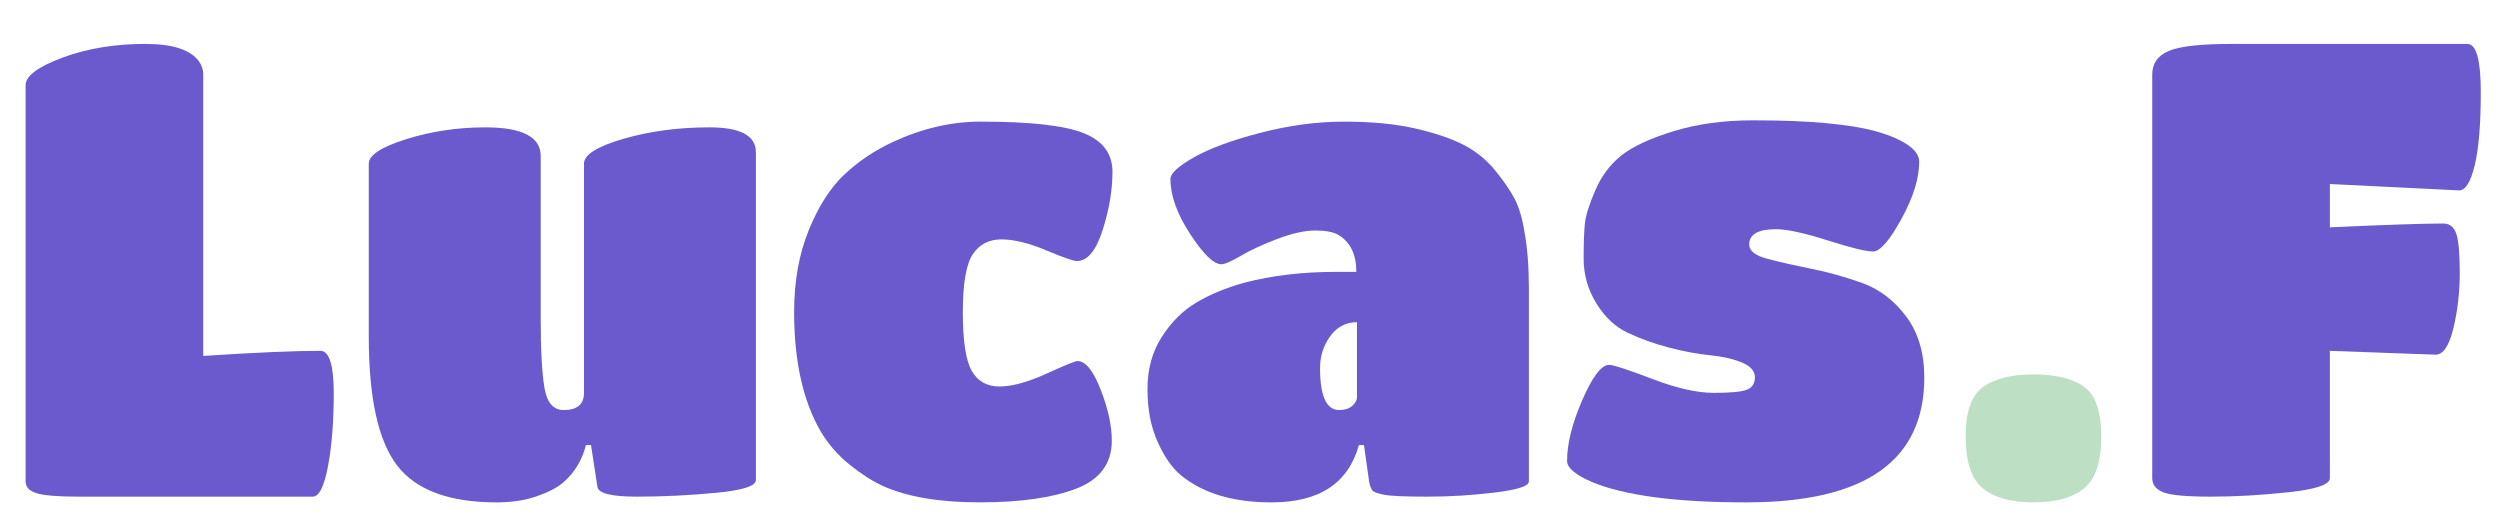
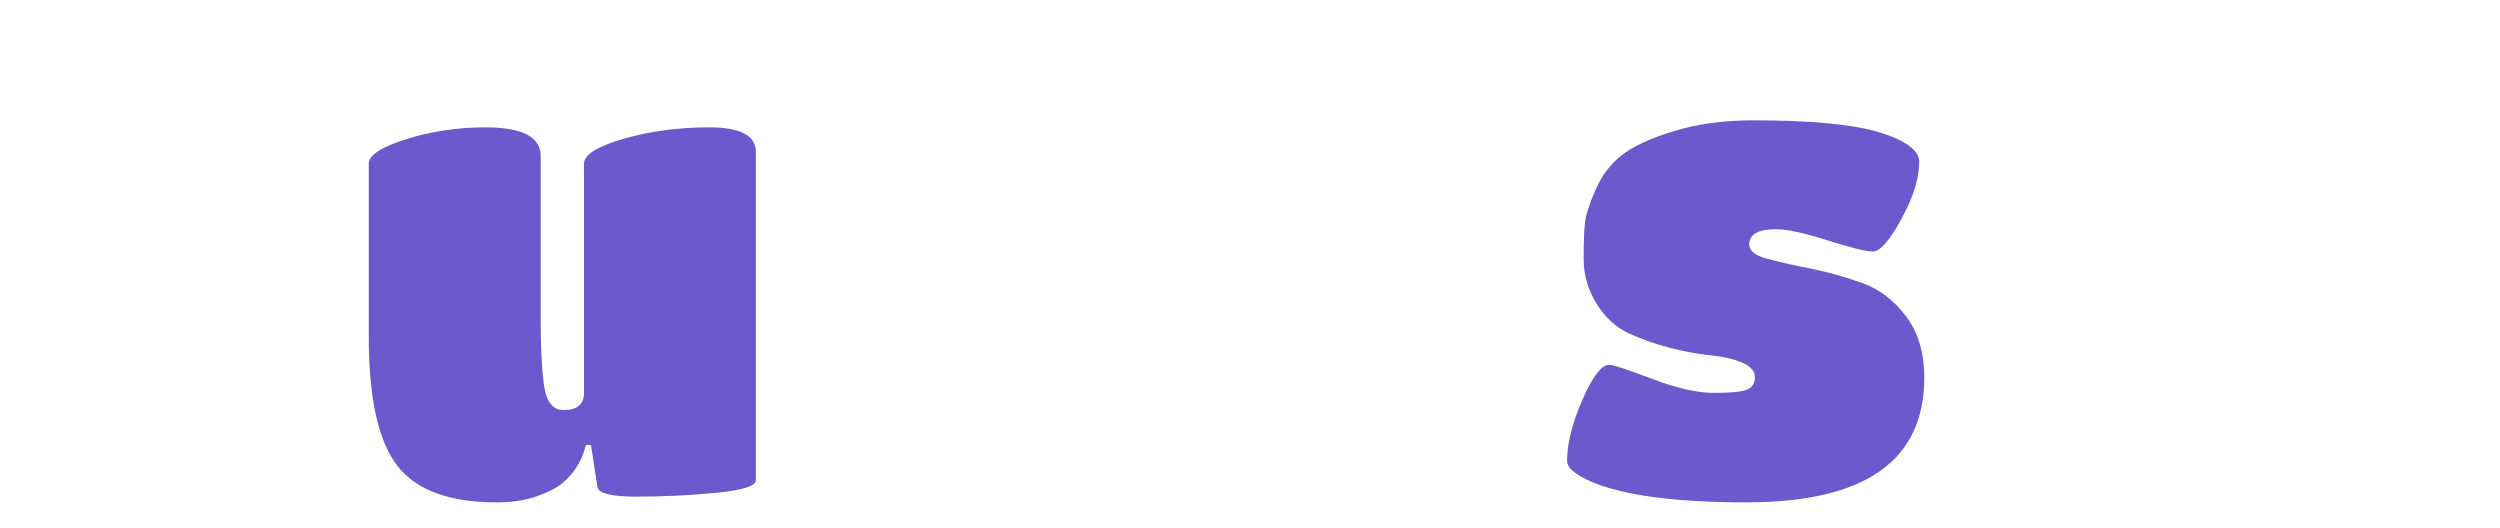
<svg xmlns="http://www.w3.org/2000/svg" id="Calque_2" data-name="Calque 2" viewBox="0 0 1845.36 390">
  <defs>
    <style>
      .cls-1 {
        fill: #bde0c4;
      }

      .cls-1, .cls-2 {
        stroke-width: 0px;
      }

      .cls-2 {
        fill: #6a5acd;
      }
    </style>
  </defs>
-   <path class="cls-2" d="M58.36,366.6c-15.67,0-26.17-.86-31.49-2.58-5.33-1.72-7.99-4.62-7.99-8.7V62.98c0-6.89,9.08-13.7,27.26-20.45,18.17-6.73,38.54-10.11,61.1-10.11,20.05,0,33.21,4.23,39.48,12.69,2.19,3.14,3.29,6.27,3.29,9.4v208.21c38.22-2.5,67.05-3.76,86.48-3.76,6.58,0,9.87,10.42,9.87,31.25s-1.41,38.78-4.23,53.82c-2.82,15.04-6.58,22.56-11.28,22.56H58.36Z" />
  <path class="cls-2" d="M366.68,370.83c-35.1,0-59.62-9.08-73.55-27.26-13.95-18.17-20.92-49.82-20.92-94.94v-127.84c0-6.26,9.24-12.29,27.73-18.09,18.48-5.79,37.91-8.7,58.28-8.7,27.26,0,40.89,7.05,40.89,21.15v119.38c0,23.82.94,41.12,2.82,51.94s6.58,16.21,14.1,16.21c10.02,0,15.04-4.23,15.04-12.69V120.79c0-6.58,9.71-12.69,29.14-18.33,19.42-5.64,40.57-8.46,63.45-8.46s34.31,6.11,34.31,18.33v242.05c0,4.39-9.87,7.52-29.61,9.4-19.74,1.88-39.17,2.82-58.28,2.82s-28.83-2.5-29.14-7.52l-4.7-30.55h-3.76c-2.82,11.28-8.46,20.53-16.92,27.73-4.39,3.76-10.89,7.13-19.5,10.11-8.62,2.97-18.41,4.46-29.38,4.46Z" />
-   <path class="cls-2" d="M651.5,358.61c-7.52-3.44-15.59-8.61-24.21-15.51-8.62-6.89-15.75-15.04-21.38-24.44-13.16-22.56-19.74-52.01-19.74-88.36,0-22.56,3.6-42.69,10.81-60.4,7.2-17.7,15.98-31.41,26.32-41.12,10.34-9.71,22.24-17.7,35.72-23.97,21.62-10.03,43.24-15.04,64.86-15.04,36.35,0,61.64,2.82,75.91,8.46,14.25,5.64,21.38,15.2,21.38,28.67s-2.43,27.81-7.29,43c-4.86,15.2-11.21,22.79-19.04,22.79-2.51,0-10.11-2.66-22.79-7.99-12.69-5.32-23.66-7.99-32.9-7.99s-16.29,3.69-21.15,11.04c-4.86,7.37-7.29,21.62-7.29,42.77s2.19,35.57,6.58,43.24c4.38,7.68,11.2,11.52,20.45,11.52s20.75-3.13,34.54-9.4c13.79-6.27,21.46-9.4,23.03-9.4,5.95,0,11.67,7.05,17.15,21.15,5.48,14.1,8.22,26.63,8.22,37.6,0,16.92-8.78,28.75-26.32,35.48-17.55,6.73-41.29,10.11-71.21,10.11s-53.81-4.08-71.67-12.22Z" />
-   <path class="cls-2" d="M938.66,370.83c-28.52,0-50.92-6.73-67.21-20.21-6.58-5.64-12.3-13.94-17.16-24.91-4.86-10.96-7.29-23.81-7.29-38.54s3.53-27.57,10.58-38.54c7.05-10.96,15.58-19.43,25.62-25.38,10.02-5.95,21.77-10.81,35.25-14.57,20.36-5.32,42.77-7.99,67.21-7.99h15.51c0-12.84-4.39-21.93-13.16-27.26-3.76-2.19-9.48-3.29-17.15-3.29s-16.92,2.04-27.73,6.11c-10.81,4.08-19.82,8.22-27.02,12.46-7.21,4.23-12.07,6.35-14.57,6.35-5.64,0-13.32-7.44-23.03-22.33-9.72-14.88-14.57-28.43-14.57-40.65,0-4.07,5.79-9.4,17.39-15.98,11.59-6.58,27.96-12.61,49.12-18.09,21.15-5.48,41.75-8.23,61.8-8.23s37.37,1.65,51.93,4.94c14.57,3.29,26.47,7.29,35.72,11.98,9.24,4.7,17.07,10.97,23.5,18.8,6.42,7.84,11.28,14.89,14.57,21.15,3.29,6.27,5.71,14.42,7.29,24.44,2.19,11.6,3.29,25.85,3.29,42.77v141.47c0,3.45-8.39,6.19-25.14,8.22-16.77,2.04-33.37,3.05-49.82,3.05s-27.11-.47-31.96-1.41c-4.86-.94-7.75-2.03-8.7-3.29-.94-1.25-1.73-3.45-2.35-6.58l-3.76-26.79h-3.76c-7.83,28.2-29.3,42.3-64.39,42.3ZM1001.64,292.81v-54.99c-8.15,0-14.73,3.45-19.74,10.34-5.02,6.9-7.52,14.73-7.52,23.5,0,20.68,4.7,31.02,14.1,31.02,4.07,0,7.29-1.01,9.63-3.05,2.35-2.03,3.53-4.3,3.53-6.81Z" />
  <path class="cls-2" d="M1289.27,370.83c-52.02,0-90.09-5.01-114.21-15.04-12.22-5.32-18.33-10.5-18.33-15.51,0-12.84,3.76-27.88,11.28-45.12,7.52-17.23,14.1-25.85,19.74-25.85,3.13,0,13.7,3.45,31.73,10.34,18.01,6.89,33.21,10.34,45.59,10.34s20.52-.78,24.44-2.35c3.91-1.56,5.88-4.62,5.88-9.17s-3.14-8.14-9.4-10.81c-6.27-2.66-14.1-4.47-23.5-5.41s-19.5-2.82-30.32-5.64c-10.81-2.82-20.92-6.42-30.31-10.81-9.4-4.38-17.24-11.67-23.5-21.86-6.27-10.18-9.4-21.15-9.4-32.9s.31-20.52.94-26.32c.62-5.79,3.21-13.94,7.75-24.44,4.54-10.49,10.96-19.04,19.27-25.62,8.3-6.58,21.15-12.53,38.54-17.86,17.39-5.32,36.9-7.99,58.52-7.99s39.71.71,54.29,2.12c14.57,1.41,26,3.22,34.31,5.4,8.3,2.2,15.11,4.7,20.45,7.52,9.08,4.7,13.63,9.87,13.63,15.51,0,12.22-4.39,26.32-13.16,42.3-8.78,15.98-15.75,23.97-20.92,23.97s-16.38-2.74-33.6-8.22c-17.24-5.48-29.93-8.23-38.07-8.23-13.16,0-19.74,3.76-19.74,11.28,0,4.7,4.46,8.22,13.4,10.57,8.93,2.35,19.66,4.78,32.19,7.29,12.53,2.51,25.15,6.04,37.83,10.58,12.69,4.54,23.5,12.77,32.43,24.67,8.93,11.91,13.39,26.95,13.39,45.12,0,61.41-43.71,92.12-131.13,92.12Z" />
-   <path class="cls-1" d="M1551.06,322.42c0,18.49-4.23,31.18-12.69,38.07s-20.92,10.34-37.36,10.34-28.91-3.45-37.37-10.34-12.69-19.58-12.69-38.07,4.3-30.79,12.92-36.89c8.61-6.11,21.07-9.17,37.37-9.17s28.67,3.06,37.13,9.17,12.69,18.41,12.69,36.89Z" />
-   <path class="cls-2" d="M1689.48,363.31c-20.21,2.2-39.41,3.29-57.58,3.29s-29.93-1.09-35.25-3.29c-5.33-2.19-7.99-5.64-7.99-10.34V54.99c0-8.14,4.07-13.94,12.22-17.39,8.14-3.44,23.5-5.17,46.06-5.17h174.37c6.58,0,9.87,11.83,9.87,35.49s-1.49,41.68-4.46,54.05c-2.98,12.38-6.82,18.57-11.52,18.57l-95.41-4.7v31.96c41.67-1.88,69.56-2.82,83.66-2.82,4.7,0,7.91,2.51,9.63,7.52,1.72,5.02,2.58,14.65,2.58,28.9s-1.57,27.89-4.7,40.89c-3.14,13.01-7.52,19.51-13.16,19.51l-78.02-2.82v94c0,4.7-10.1,8.15-30.31,10.34Z" />
</svg>